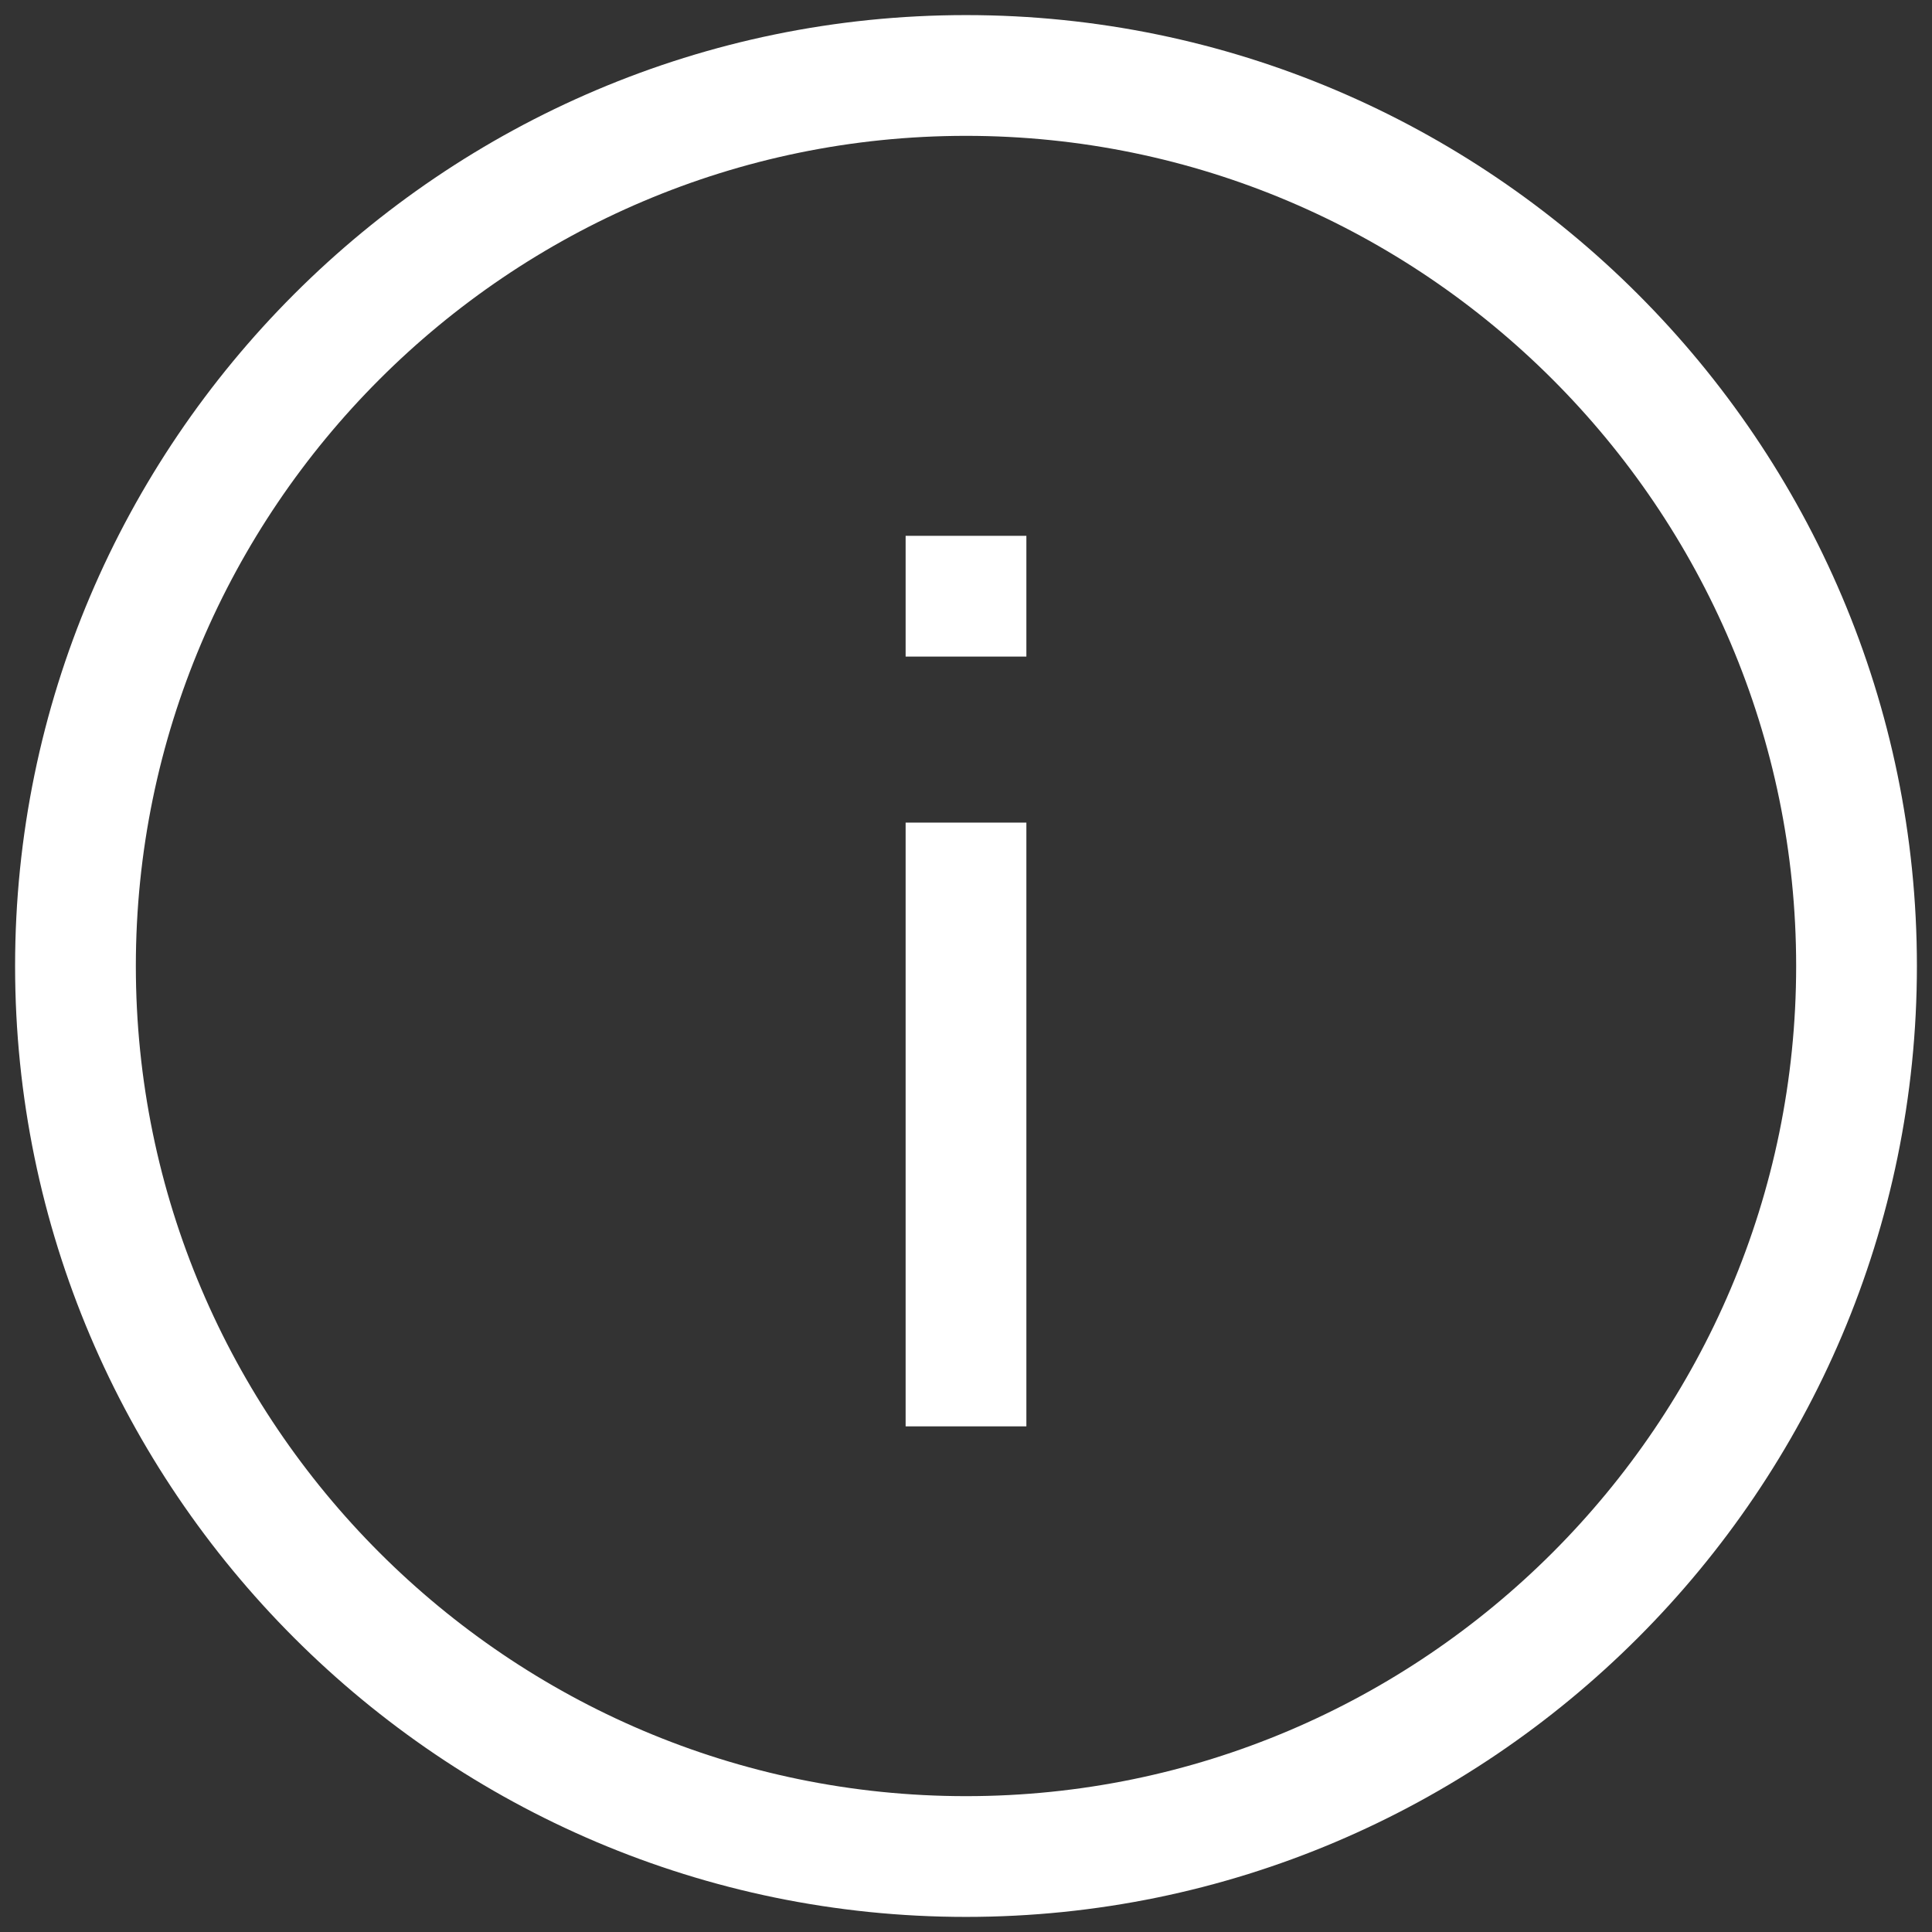
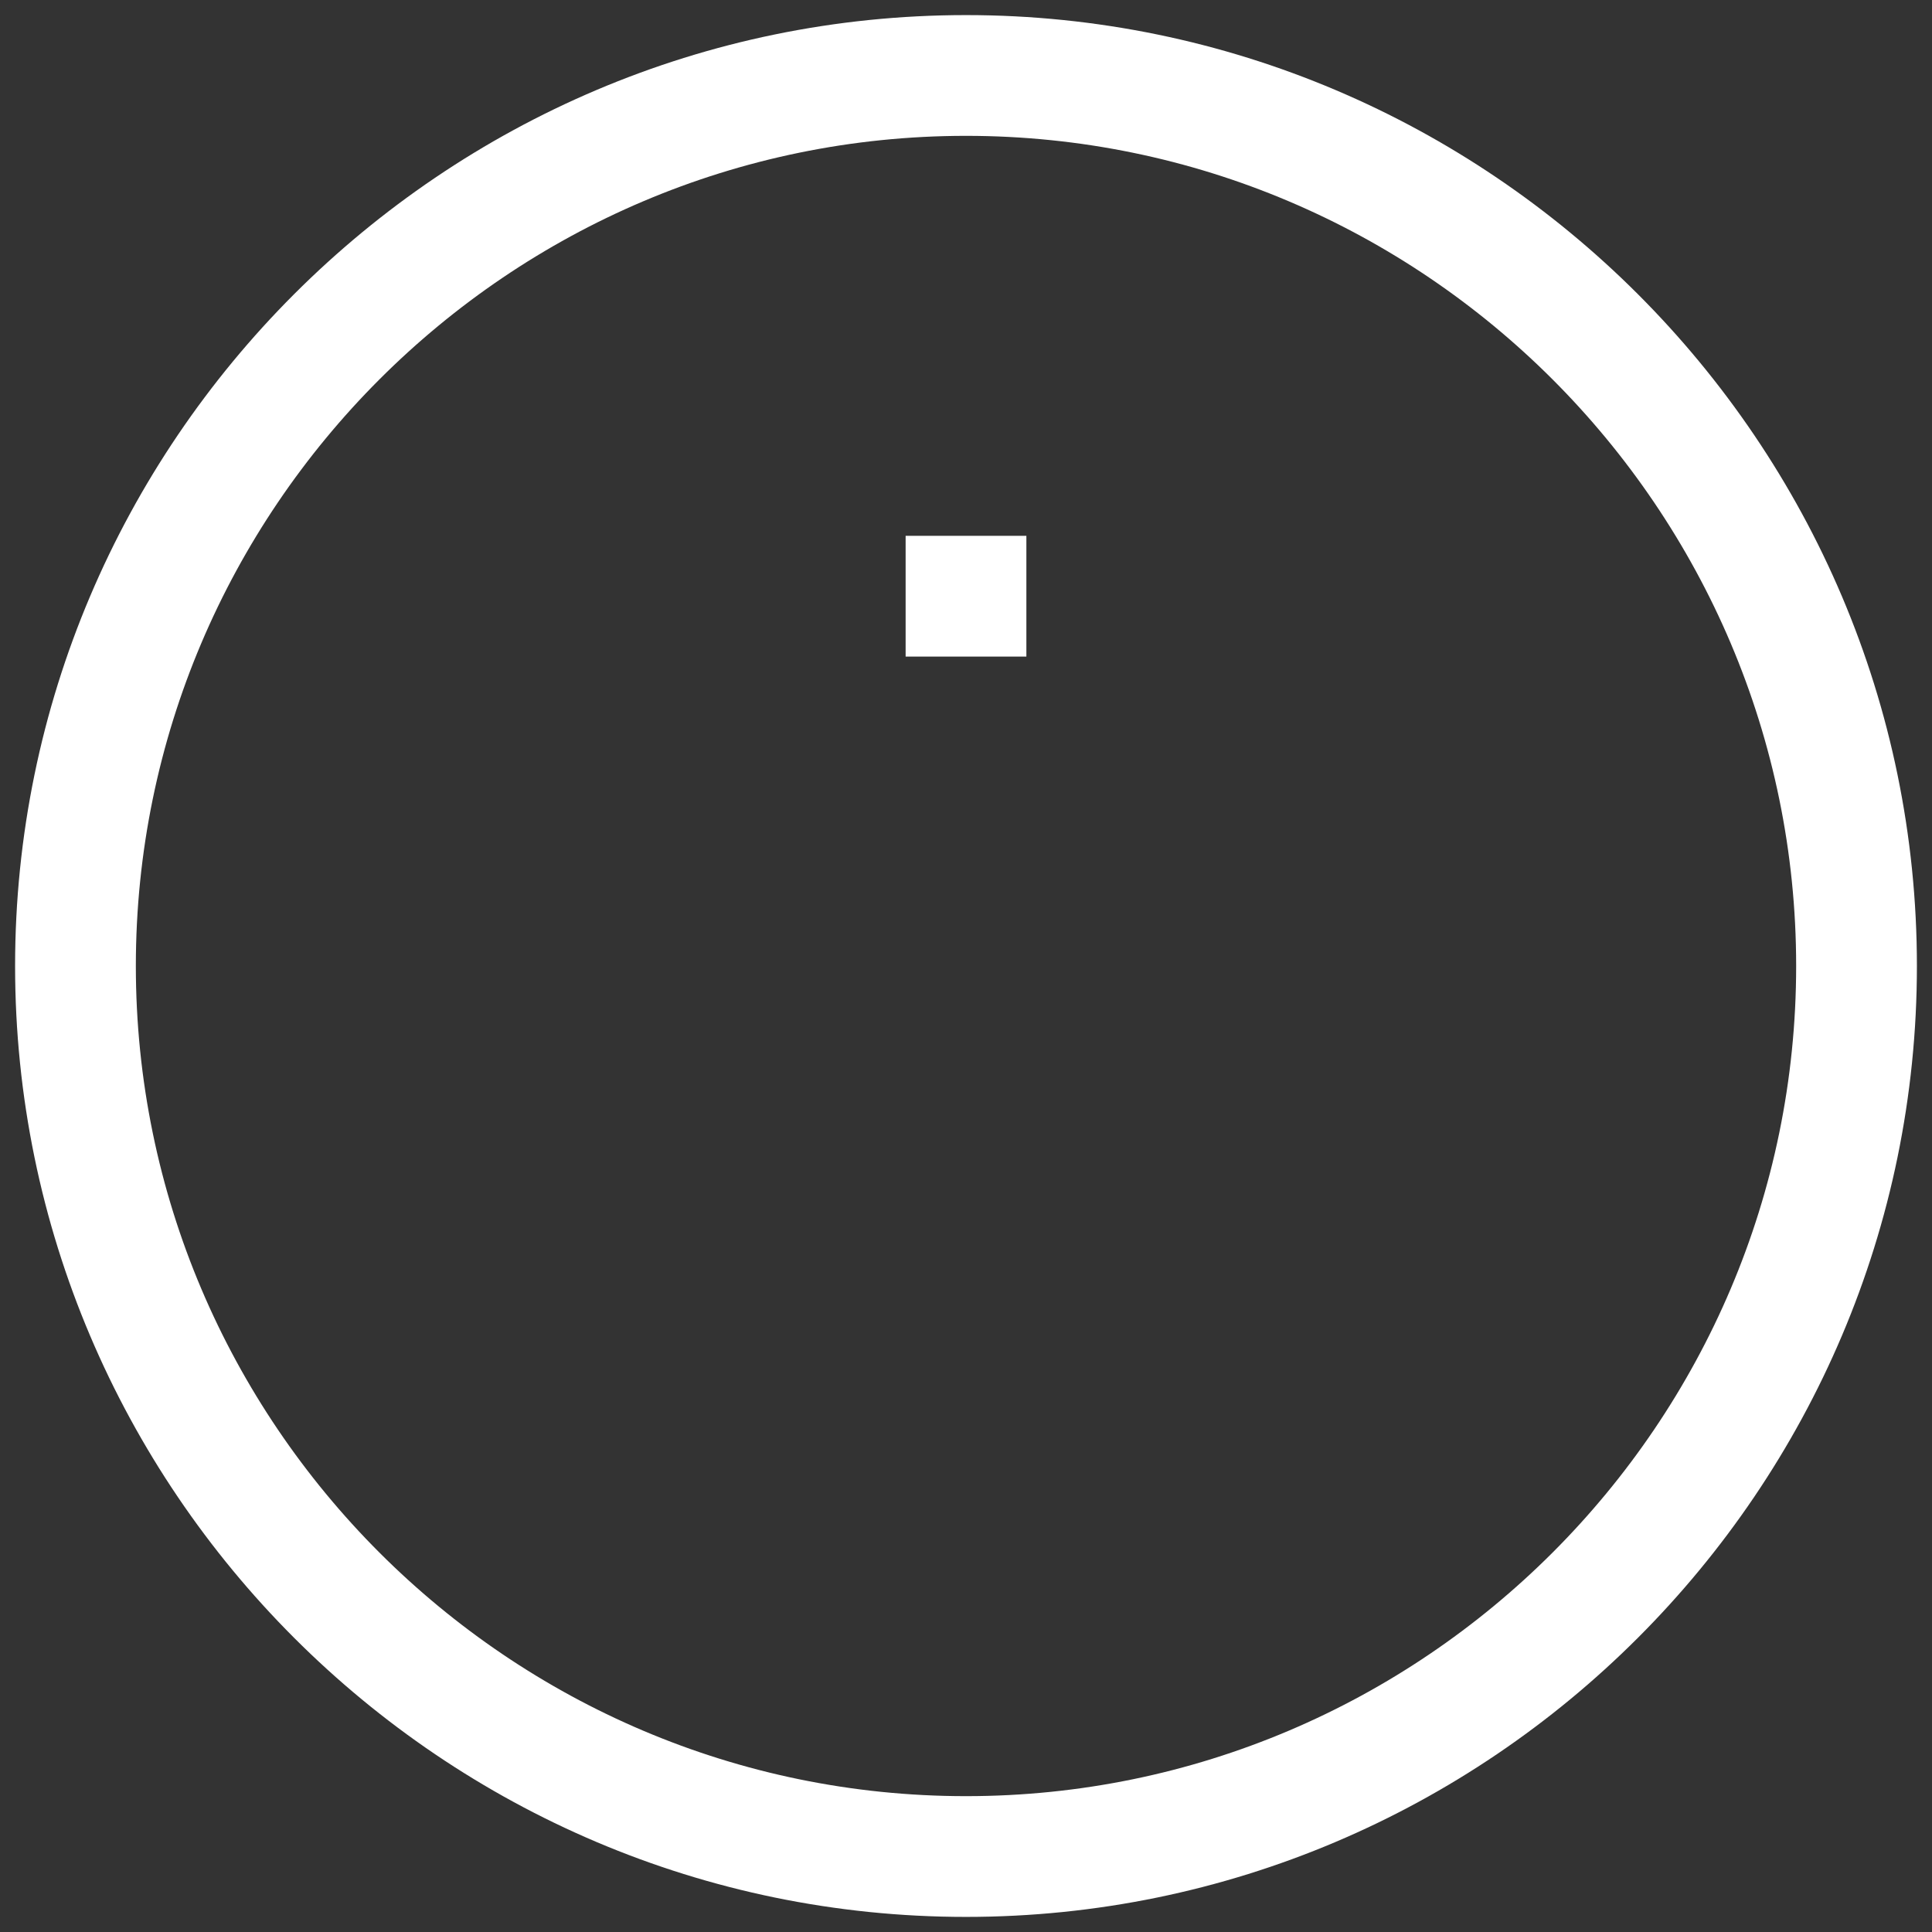
<svg xmlns="http://www.w3.org/2000/svg" fill="#fff" viewBox="0 0 128 128" version="1.1" xml:space="preserve">
  <rect x="0" y="0" width="128" height="128" fill="#333333" stroke="none" />
  <g>
    <path d="M64,1C29.3,1,1,29.3,1,64s28.3,63,63,63s63-28.3,63-63S98.7,1,64,1z M64,119C33.7,119,9,94.3,9,64S33.7,9,64,9   s55,24.7,55,55S94.3,119,64,119z" />
-     <rect height="40" width="8" x="60" y="54.5" />
    <rect height="8" width="8" x="60" y="35.5" />
  </g>
</svg>